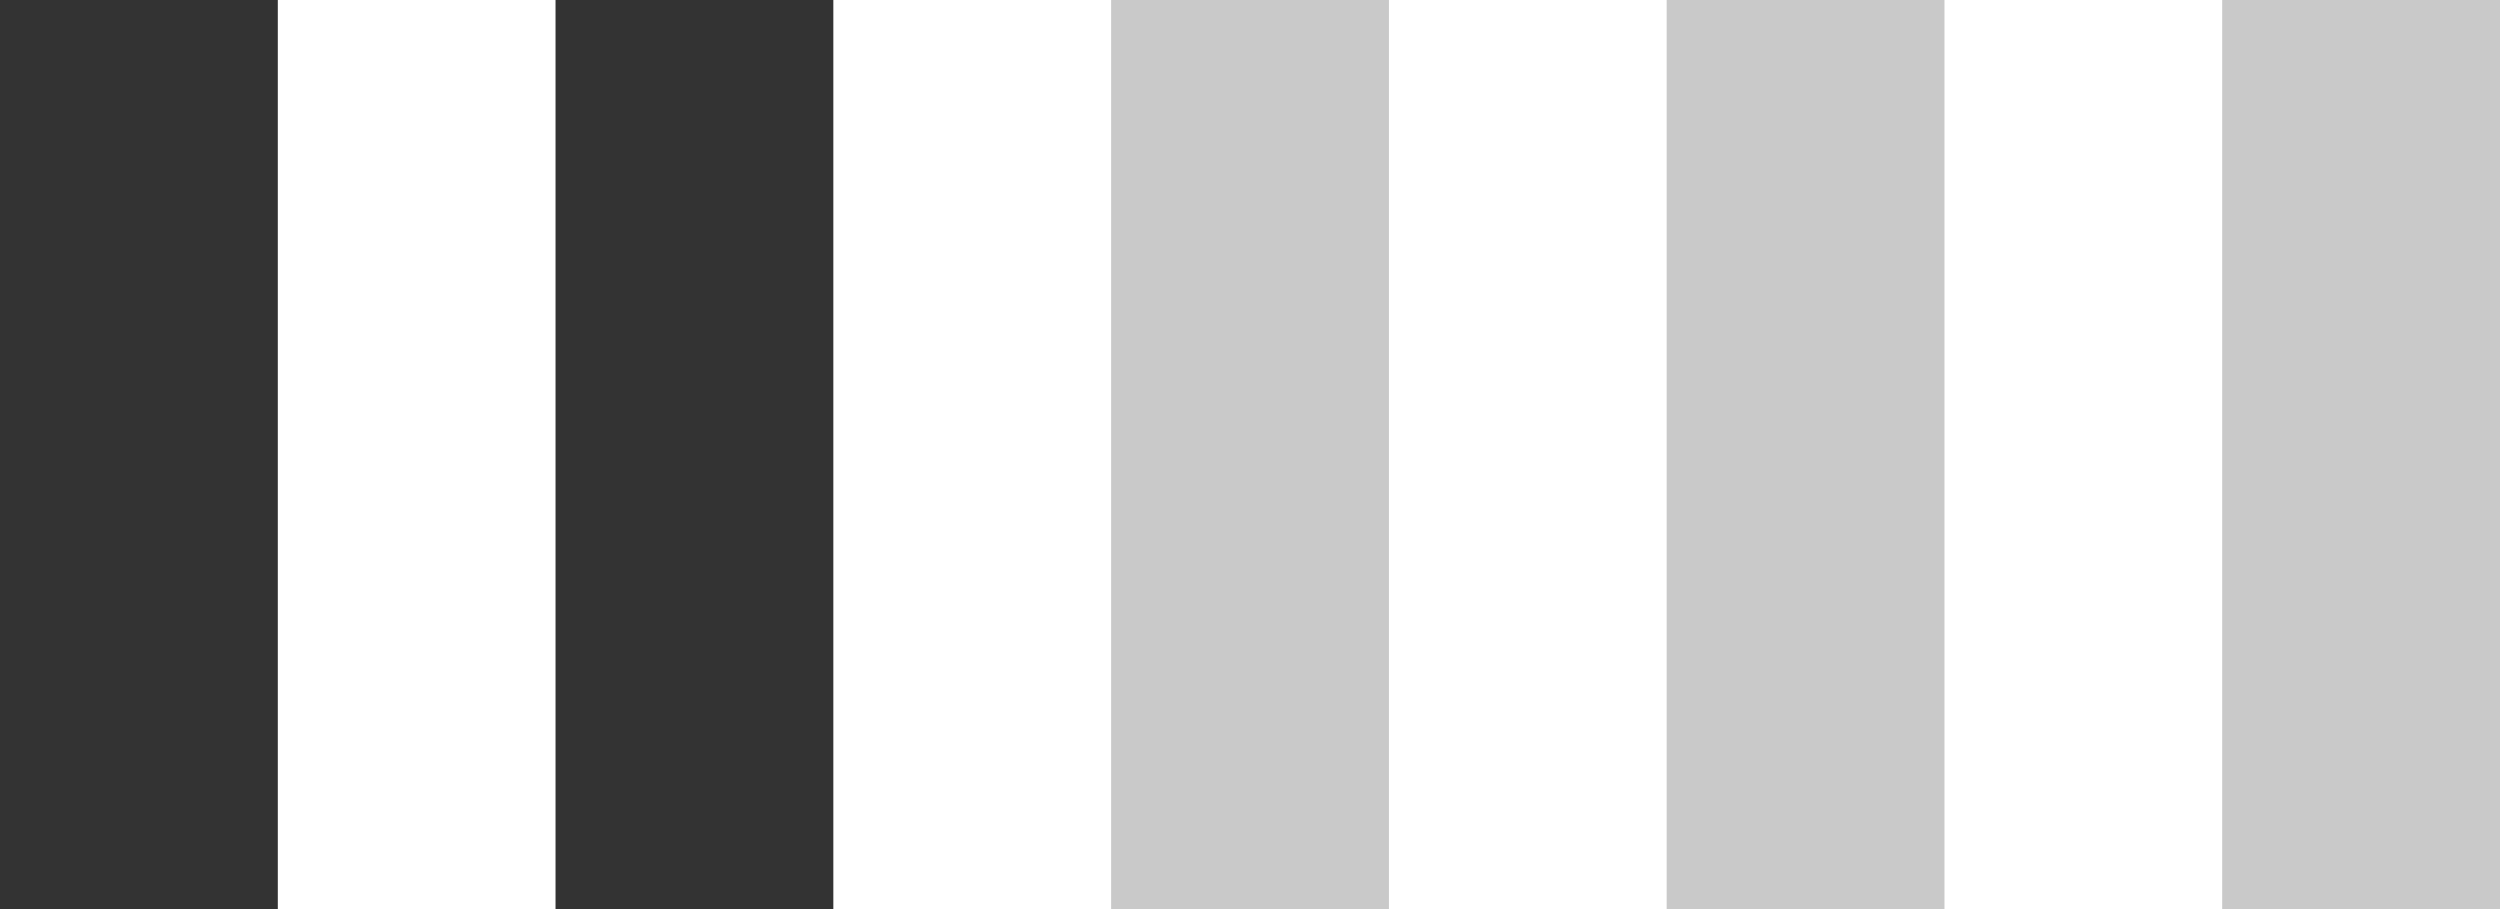
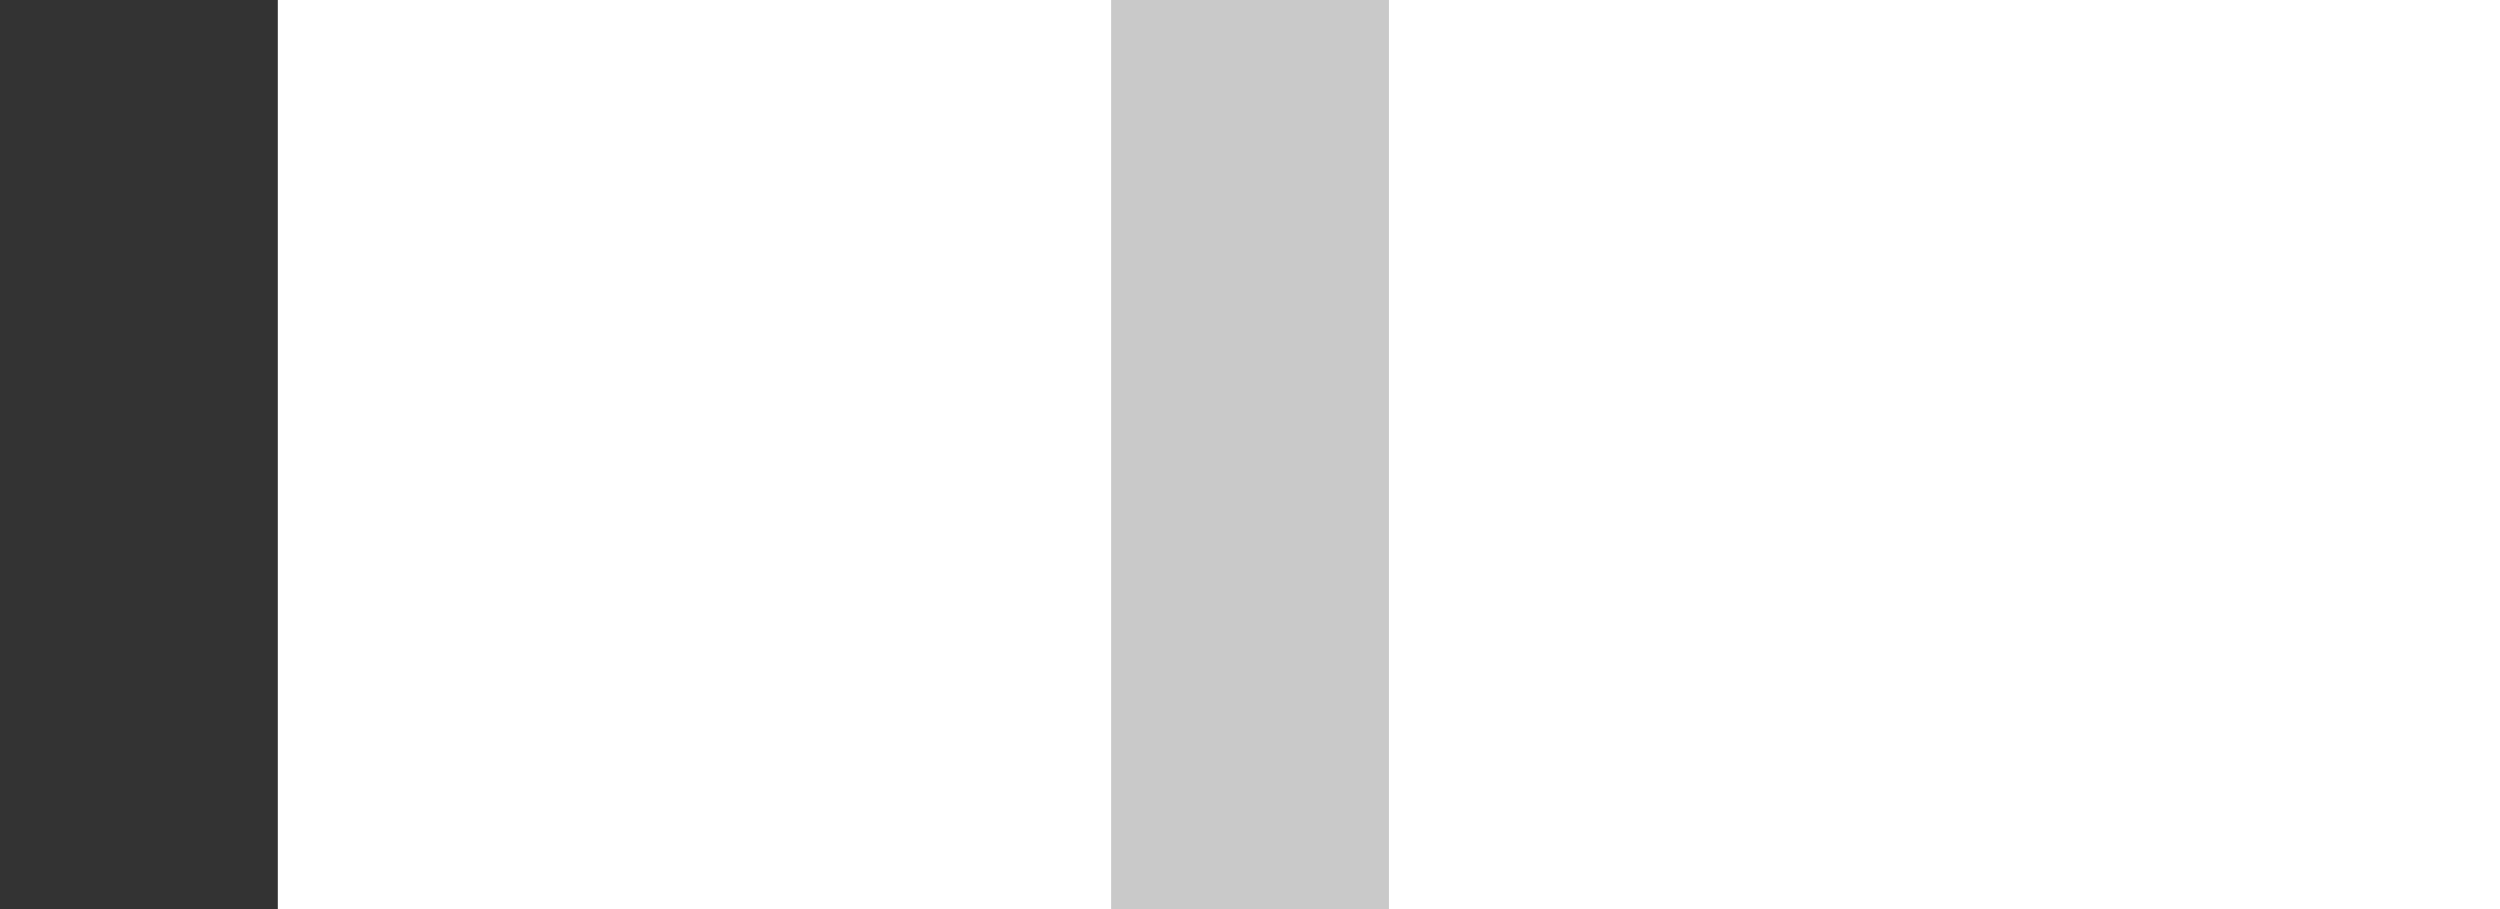
<svg xmlns="http://www.w3.org/2000/svg" width="33" height="12" viewBox="0 0 33 12" fill="none">
  <rect width="3.667" height="12" fill="#333333" />
-   <rect x="7.333" width="3.667" height="12" fill="#333333" />
  <rect x="14.667" width="3.667" height="12" fill="#C9C9C9" />
-   <rect x="22" width="3.667" height="12" fill="#C9C9C9" />
-   <rect x="29.333" width="3.667" height="12" fill="#C9C9C9" />
</svg>